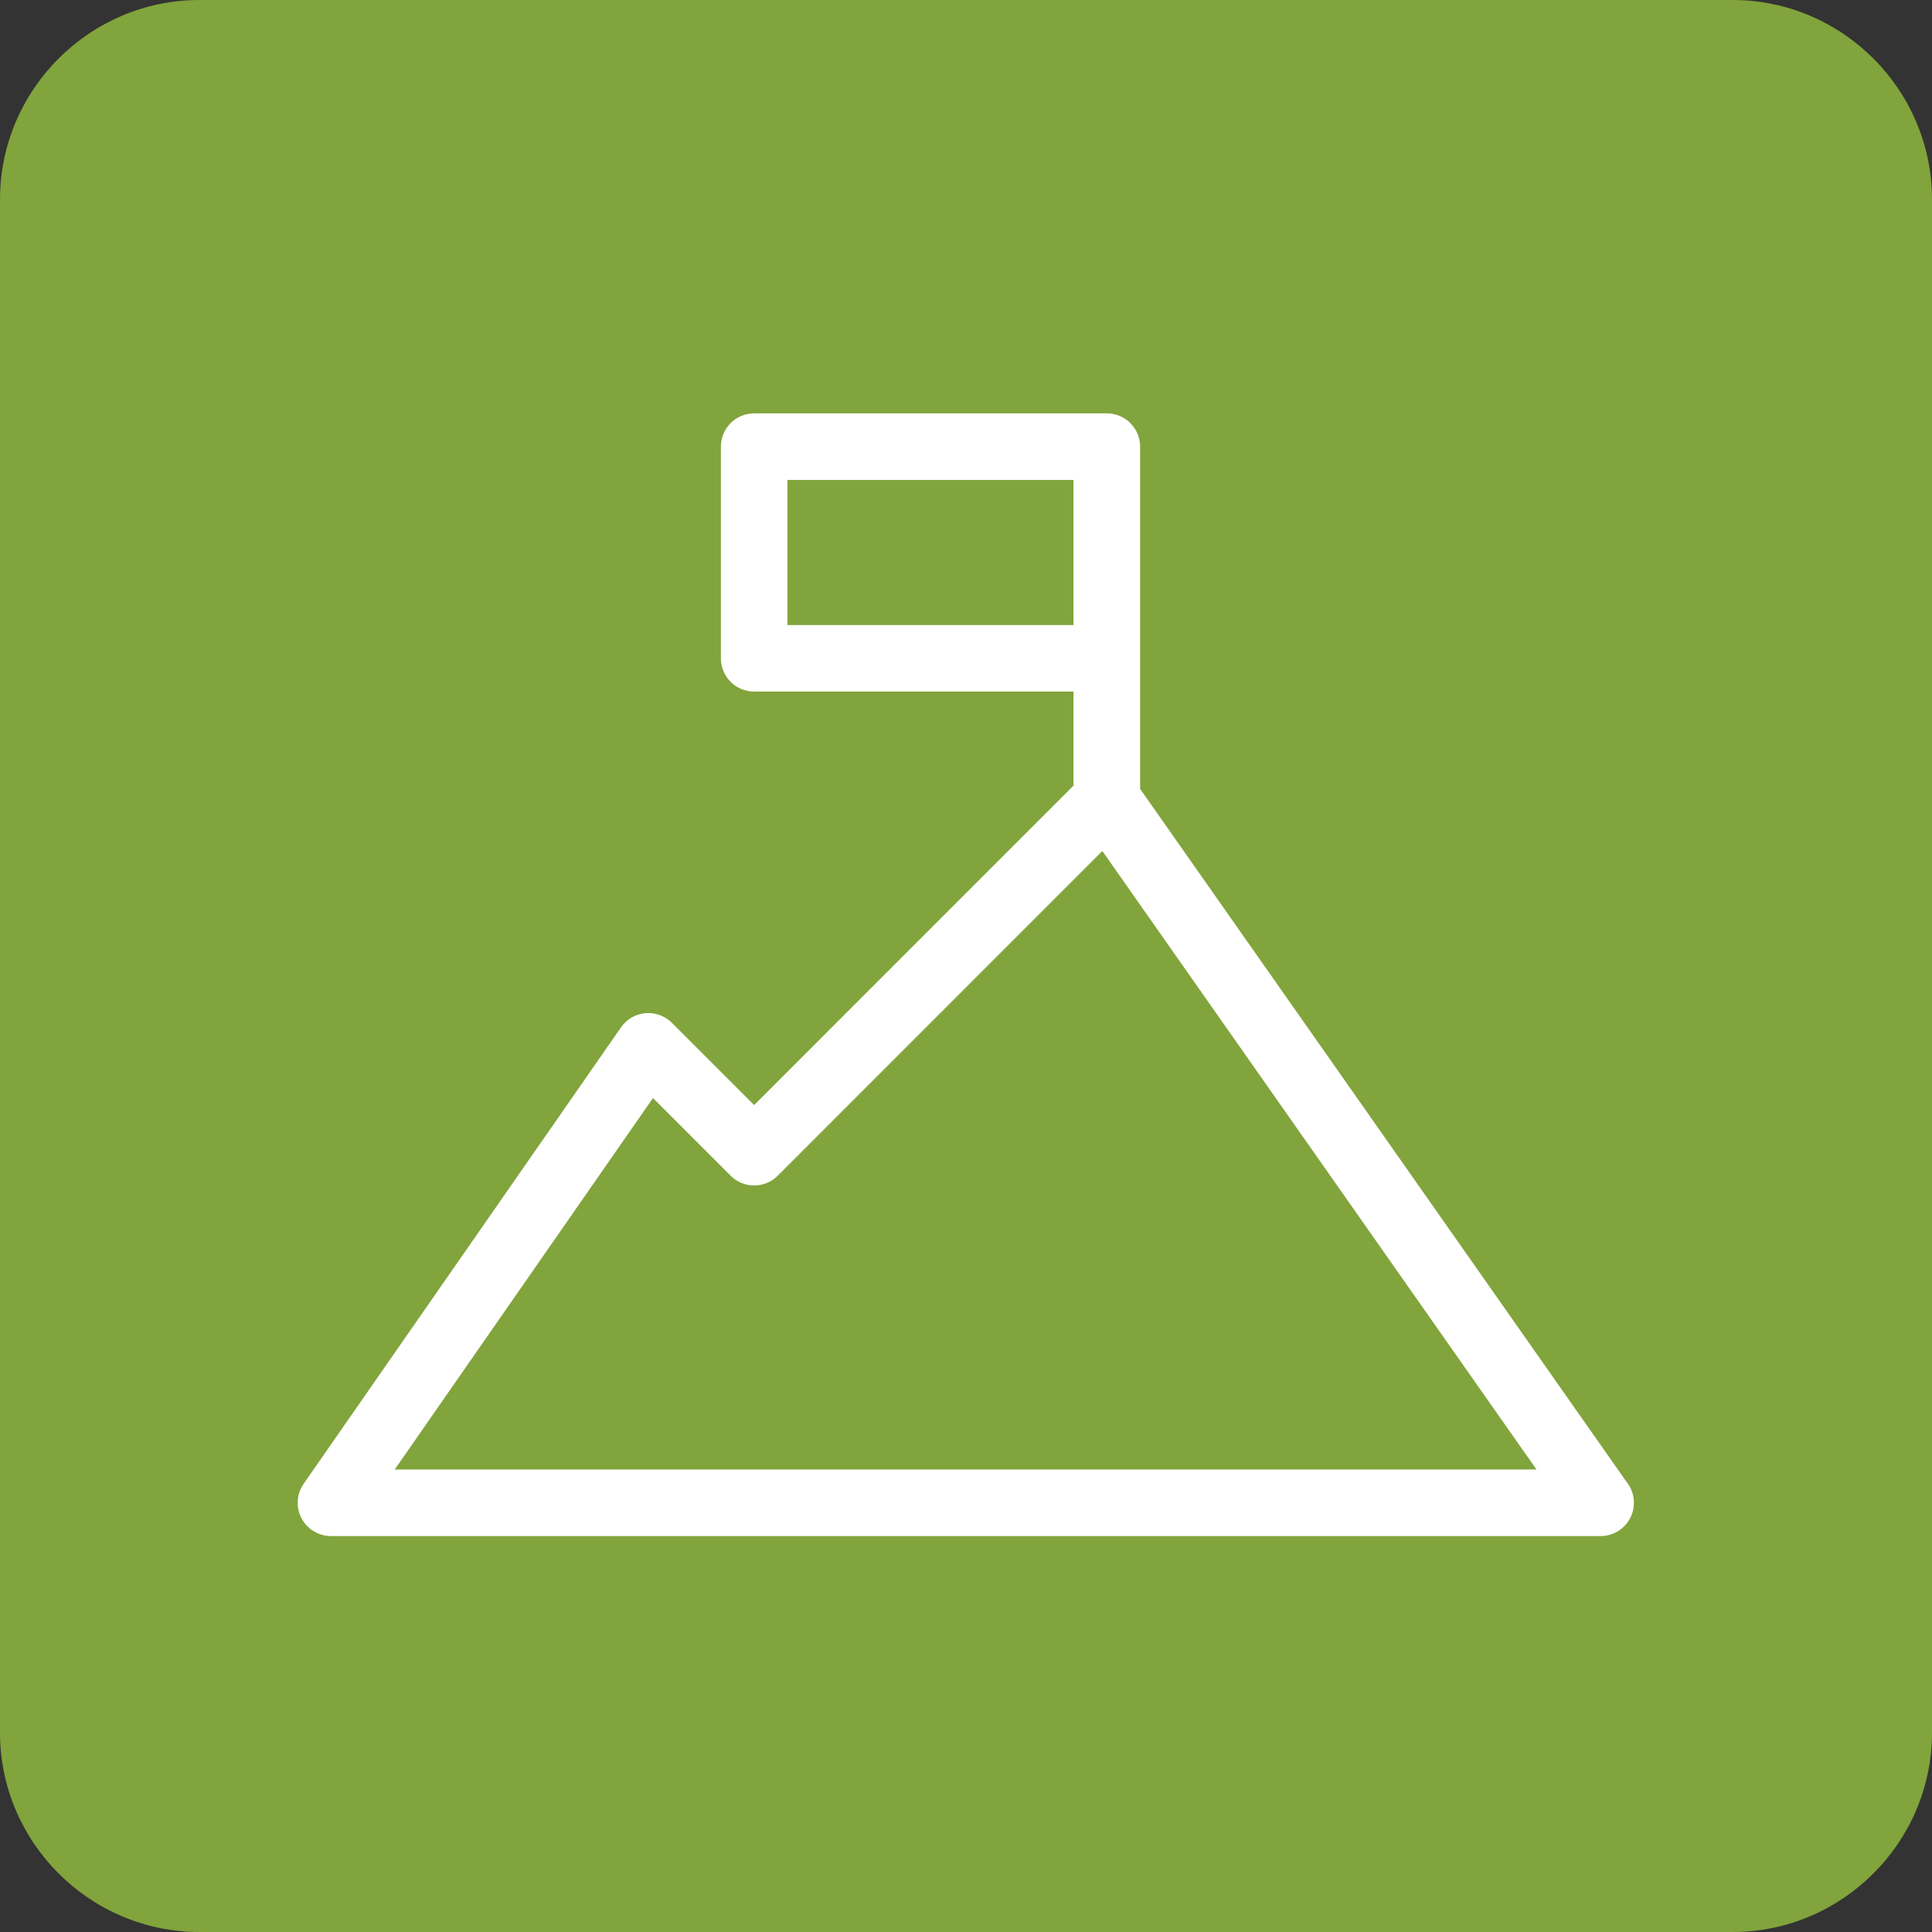
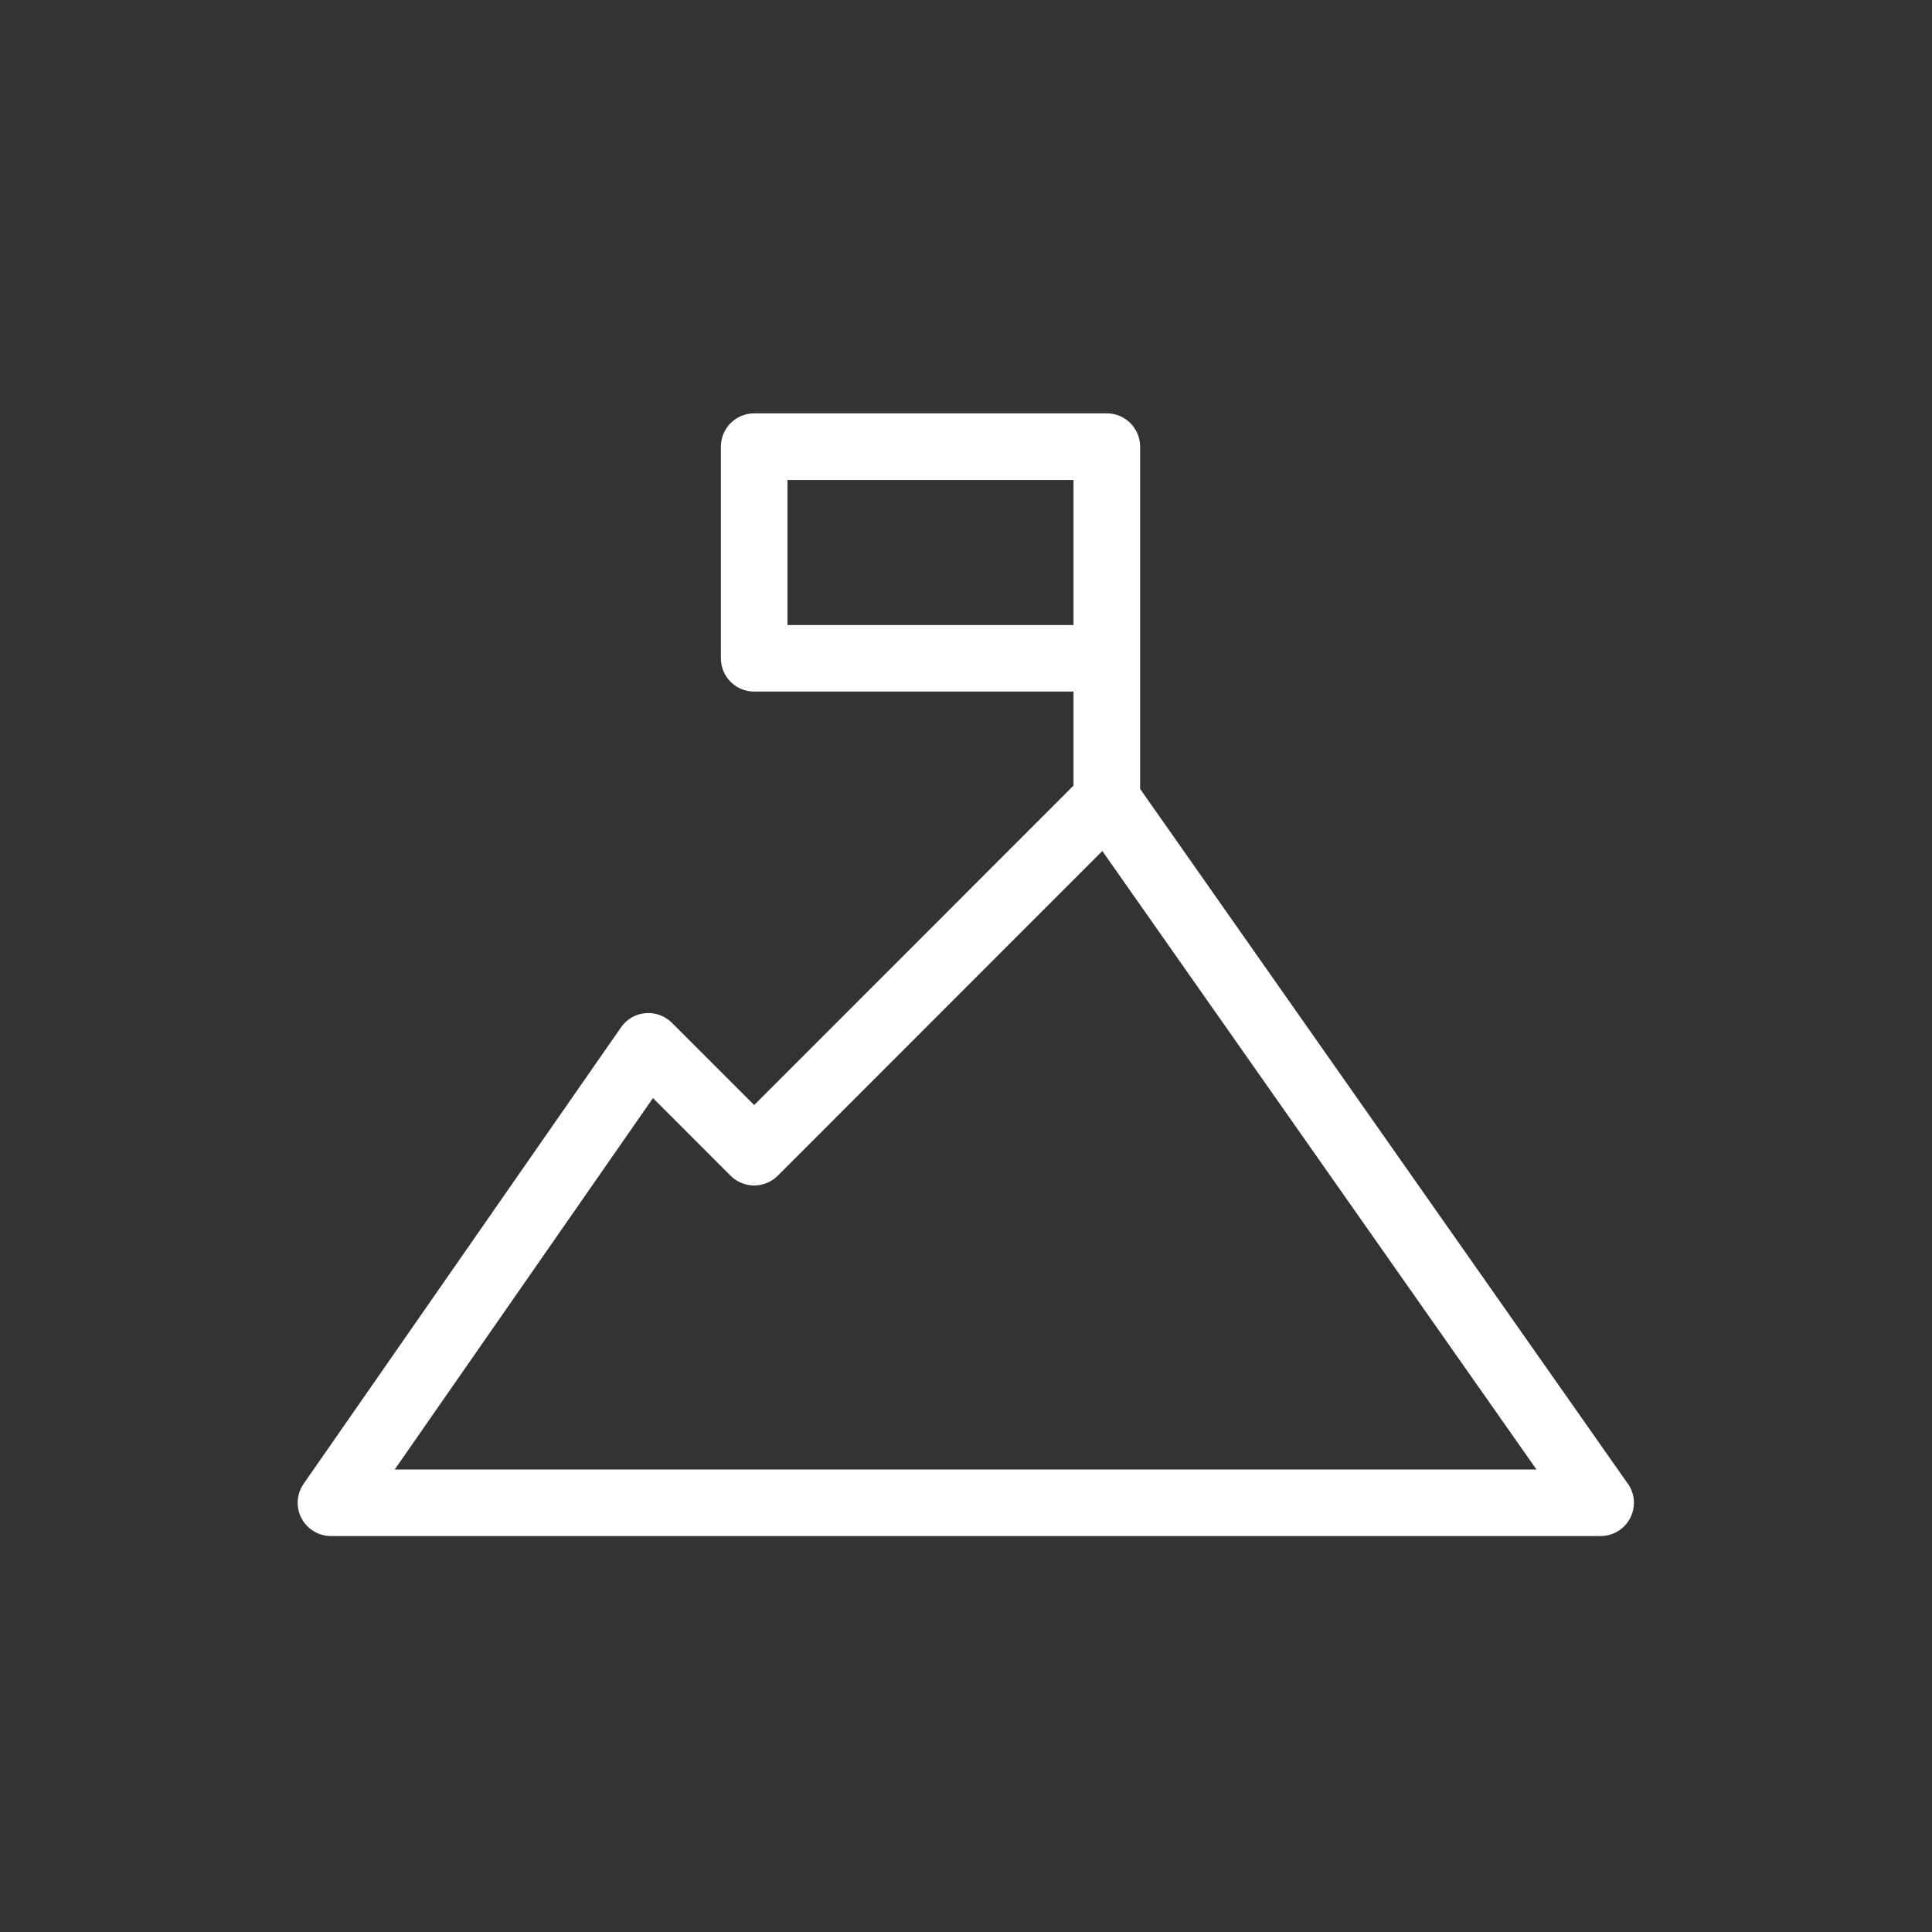
<svg xmlns="http://www.w3.org/2000/svg" version="1.1" x="0px" y="0px" width="48px" height="48px" viewBox="0 0 48 48" style="enable-background:new 0 0 48 48;" xml:space="preserve">
  <rect x="0" y="0" width="48" height="48" fill="#333333" stroke="none" />
  <style type="text/css">
	.st0{fill:#81A43C;}
	.st1{fill:#FFFFFF;}
</style>
  <defs>
</defs>
-   <path class="st0" d="M43.047,48H4.954C2.229,48,0,45.771,0,43.047V4.954C0,2.229,2.229,0,4.954,0h38.093C45.771,0,48,2.229,48,4.954  v38.093C48,45.771,45.771,48,43.047,48z" />
  <path class="st1" d="M28.326,11.097c0-0.457-0.371-0.827-0.827-0.827h-8.762c-0.457,0-0.827,0.37-0.827,0.827v5.258  c0,0.457,0.37,0.827,0.827,0.827h7.934v2.336l-7.934,7.937l-2.044-2.044c-0.173-0.173-0.416-0.261-0.658-0.239  c-0.245,0.021-0.466,0.15-0.606,0.352l-7.885,11.34c-0.176,0.253-0.197,0.582-0.054,0.855c0.143,0.273,0.425,0.444,0.733,0.444  h31.542c0.001,0.001,0.002,0.001,0.002,0c0.457,0,0.827-0.37,0.827-0.827c0-0.197-0.068-0.377-0.183-0.519L28.326,19.6V11.097z   M19.564,15.529v-3.604h7.107v3.604H19.564z M9.806,36.51l6.417-9.229l1.929,1.93c0.155,0.155,0.366,0.242,0.585,0.242  c0.219,0,0.43-0.087,0.585-0.242l8.065-8.068L38.174,36.51H9.806z M9.806,36.51" />
</svg>